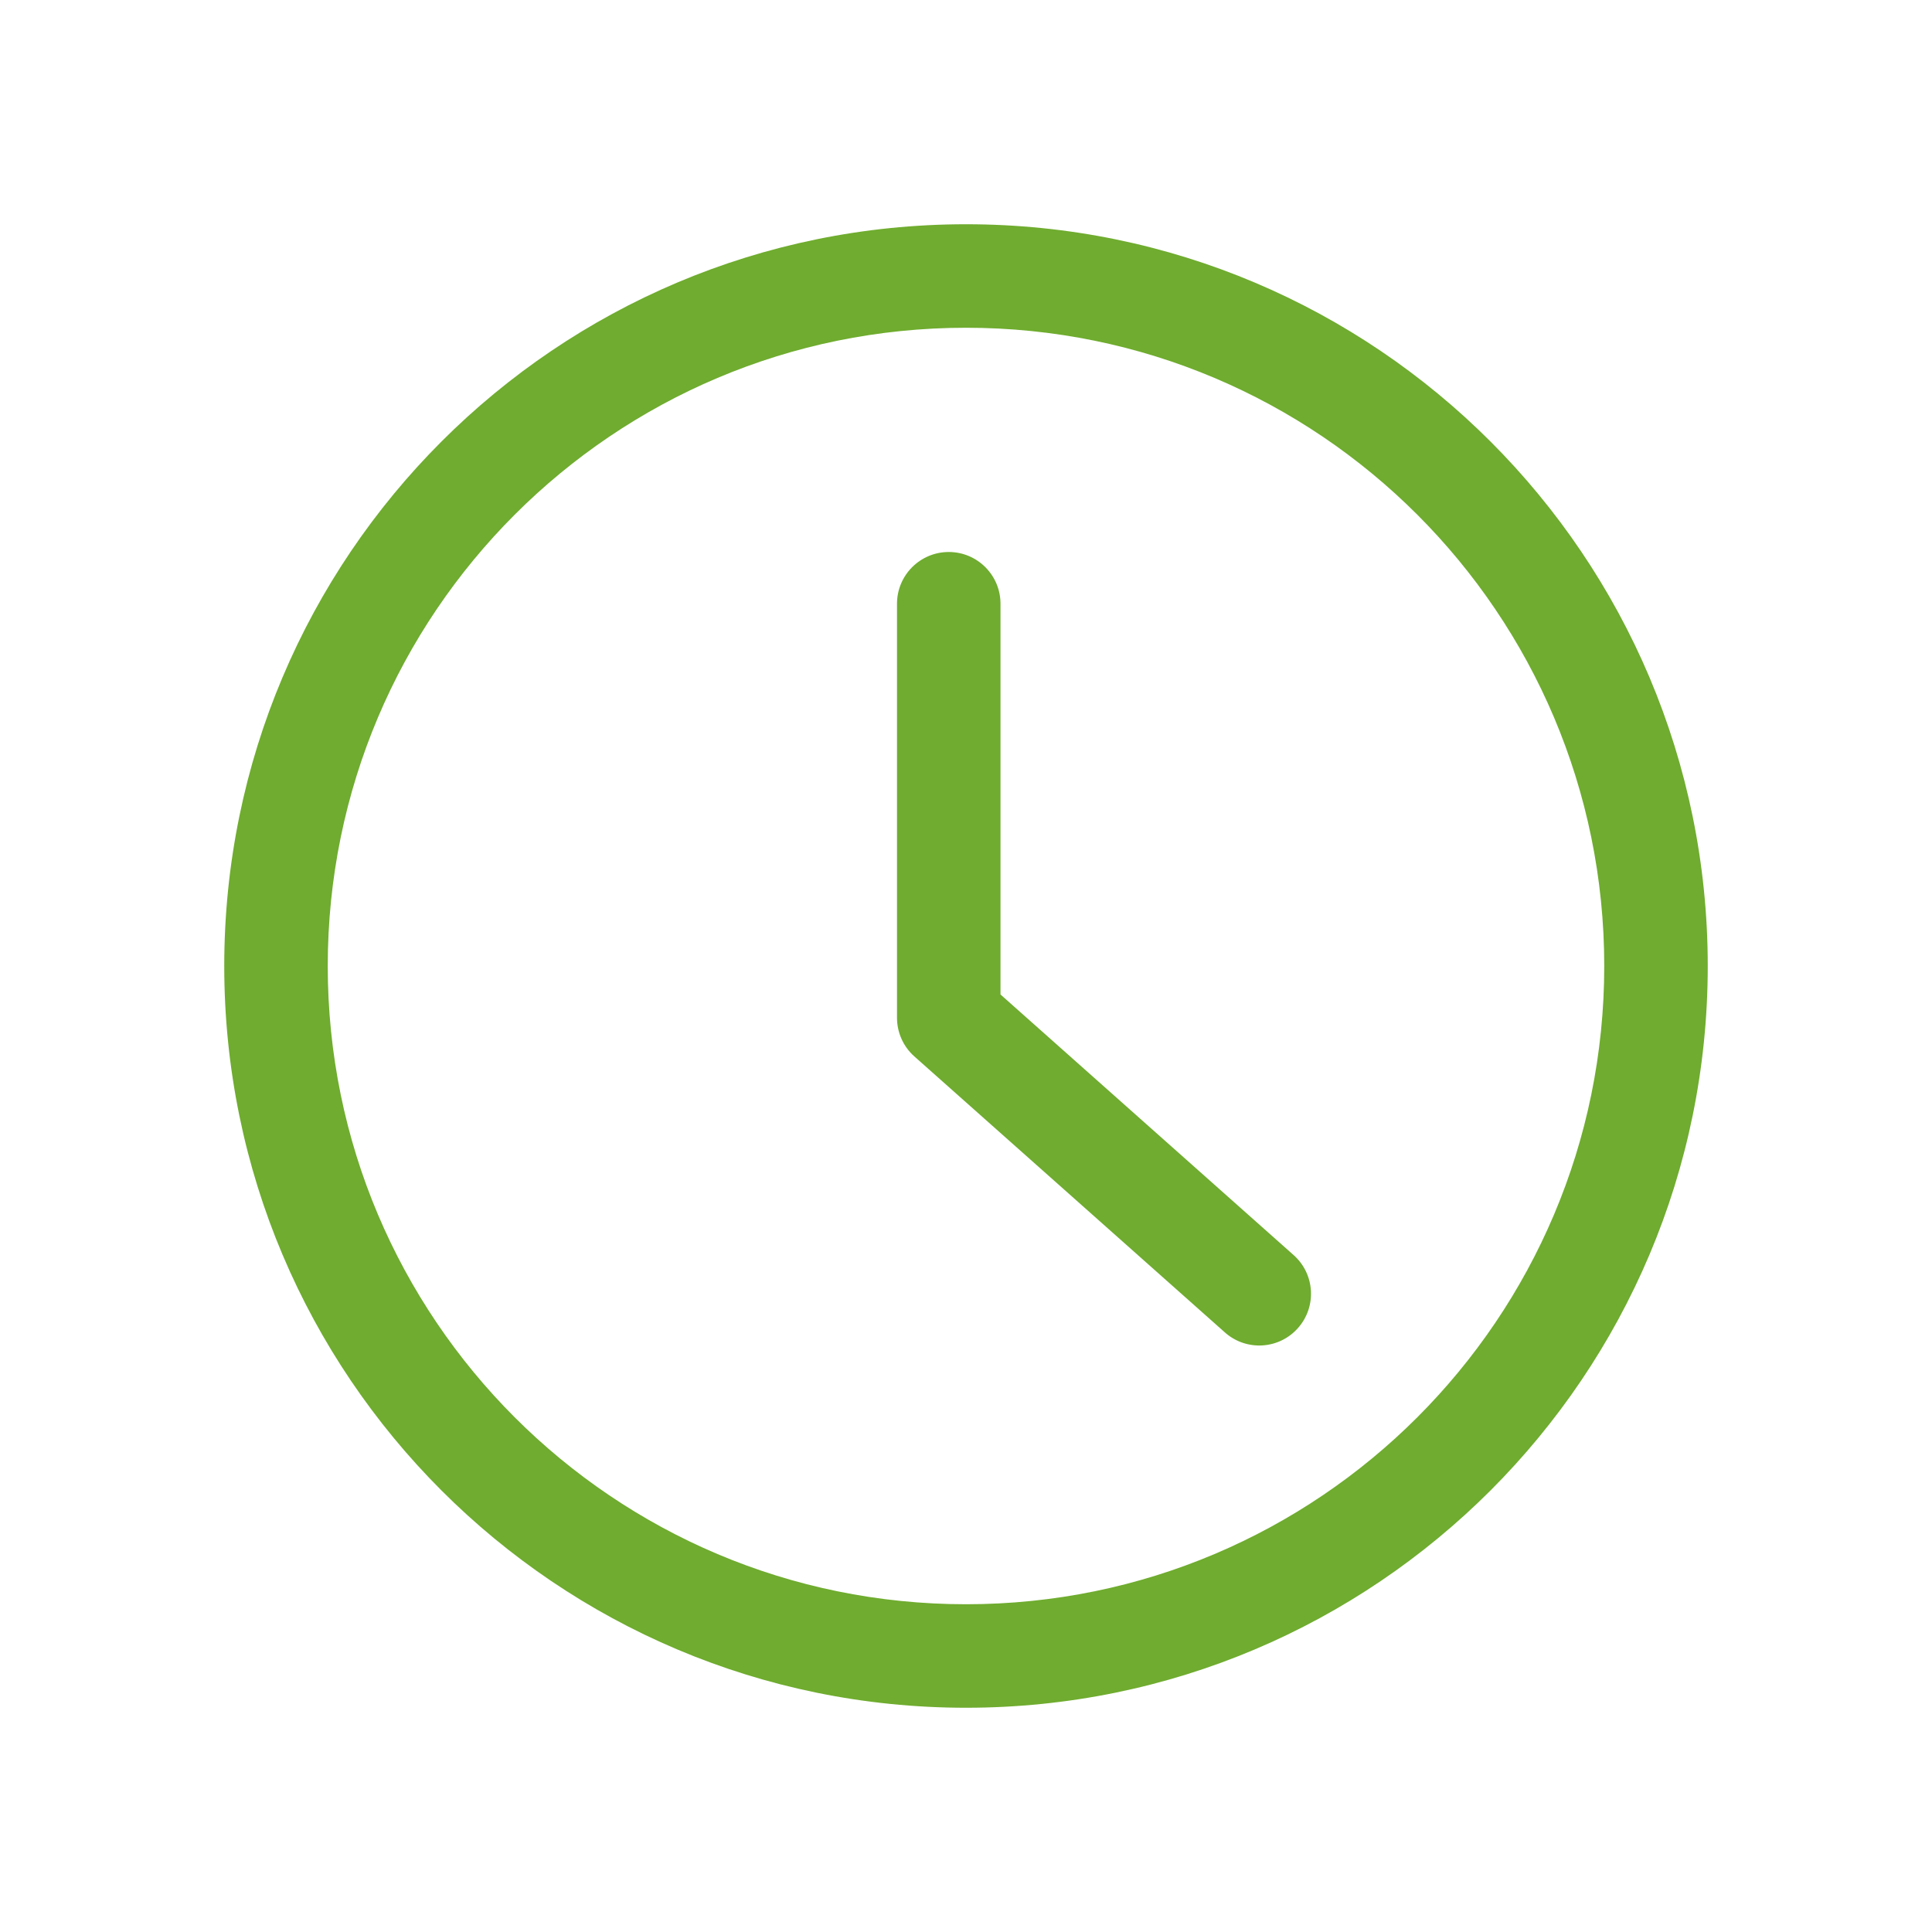
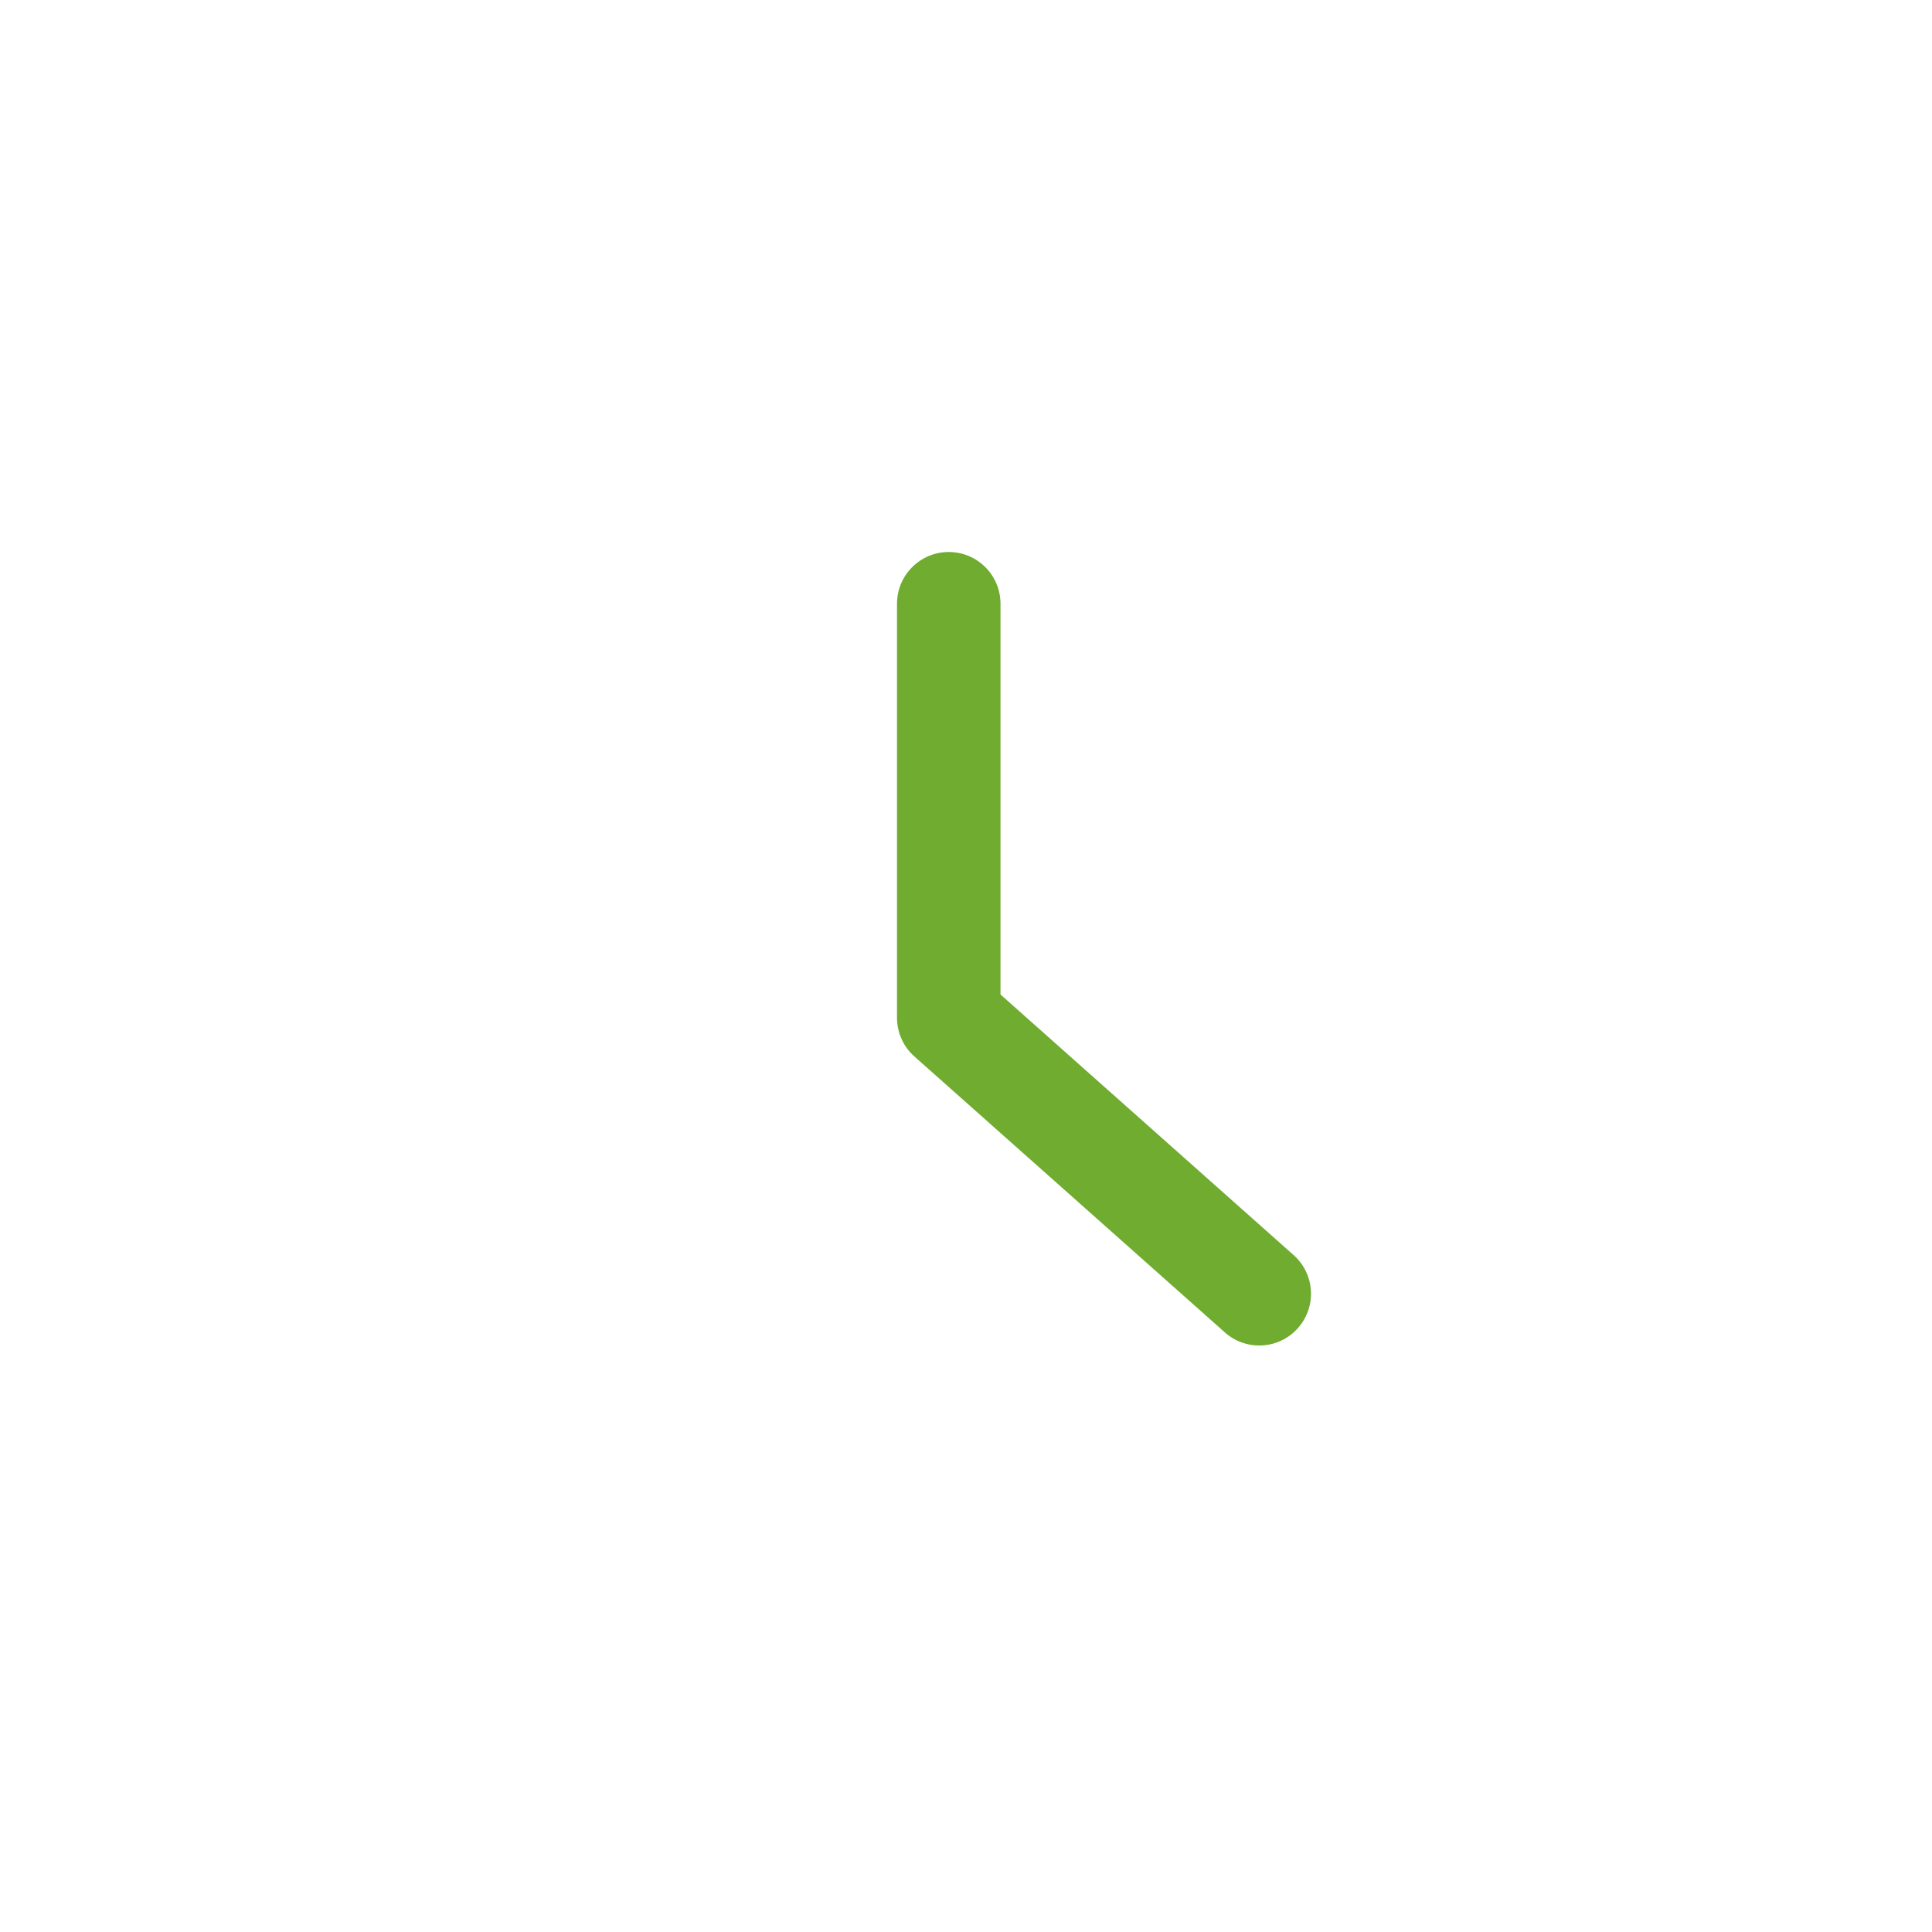
<svg xmlns="http://www.w3.org/2000/svg" width="56" height="56" viewBox="0 0 56 56" fill="none">
  <path d="M29 17.5C29 16.672 28.328 16 27.5 16C26.672 16 26 16.672 26 17.5V29.5C26 29.928 26.183 30.337 26.503 30.621L35.504 38.621C36.123 39.172 37.071 39.116 37.621 38.496C38.172 37.877 38.116 36.929 37.496 36.379L29 28.826V17.5Z" fill="#6FAC2F" />
-   <path fill-rule="evenodd" clip-rule="evenodd" d="M28 6.5C16.126 6.5 6.5 16.126 6.5 28C6.5 39.874 16.126 49.5 28 49.5C39.874 49.5 49.5 39.874 49.5 28C49.5 16.126 39.874 6.5 28 6.5ZM9.5 28C9.5 17.783 17.783 9.5 28 9.5C38.217 9.5 46.5 17.783 46.5 28C46.5 38.217 38.217 46.5 28 46.5C17.783 46.5 9.5 38.217 9.5 28Z" fill="#6FAC2F" />
</svg>